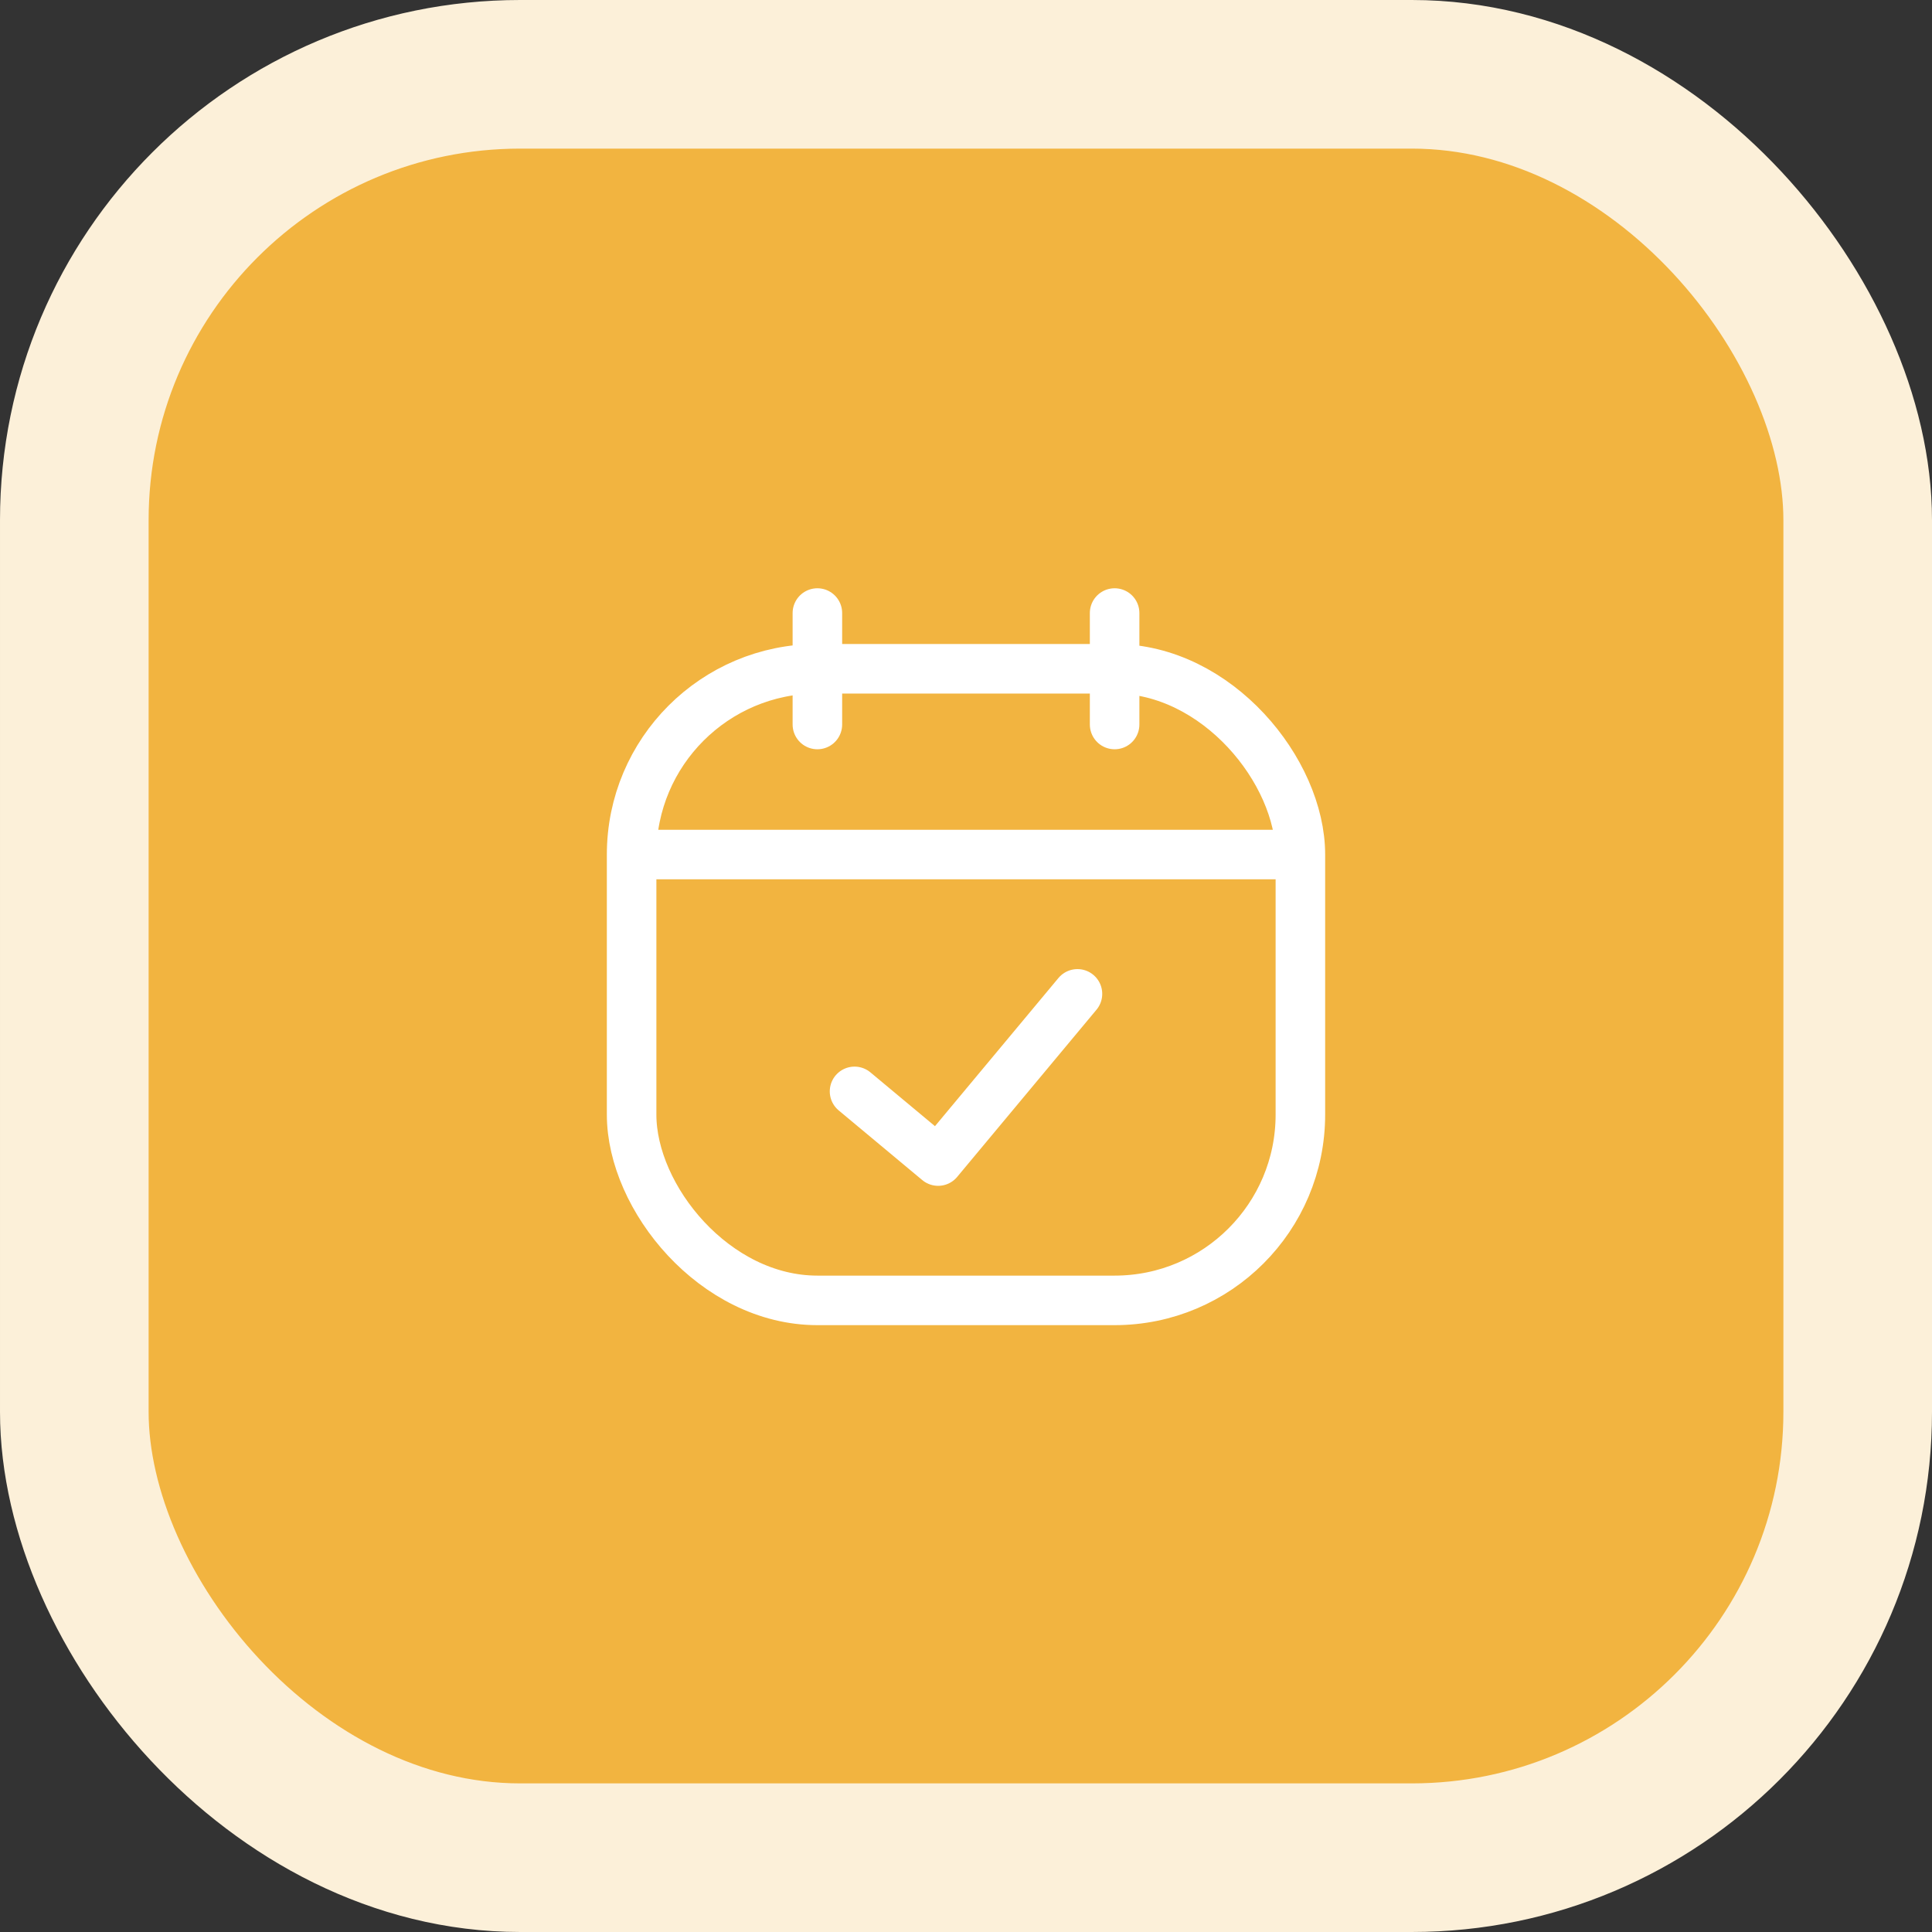
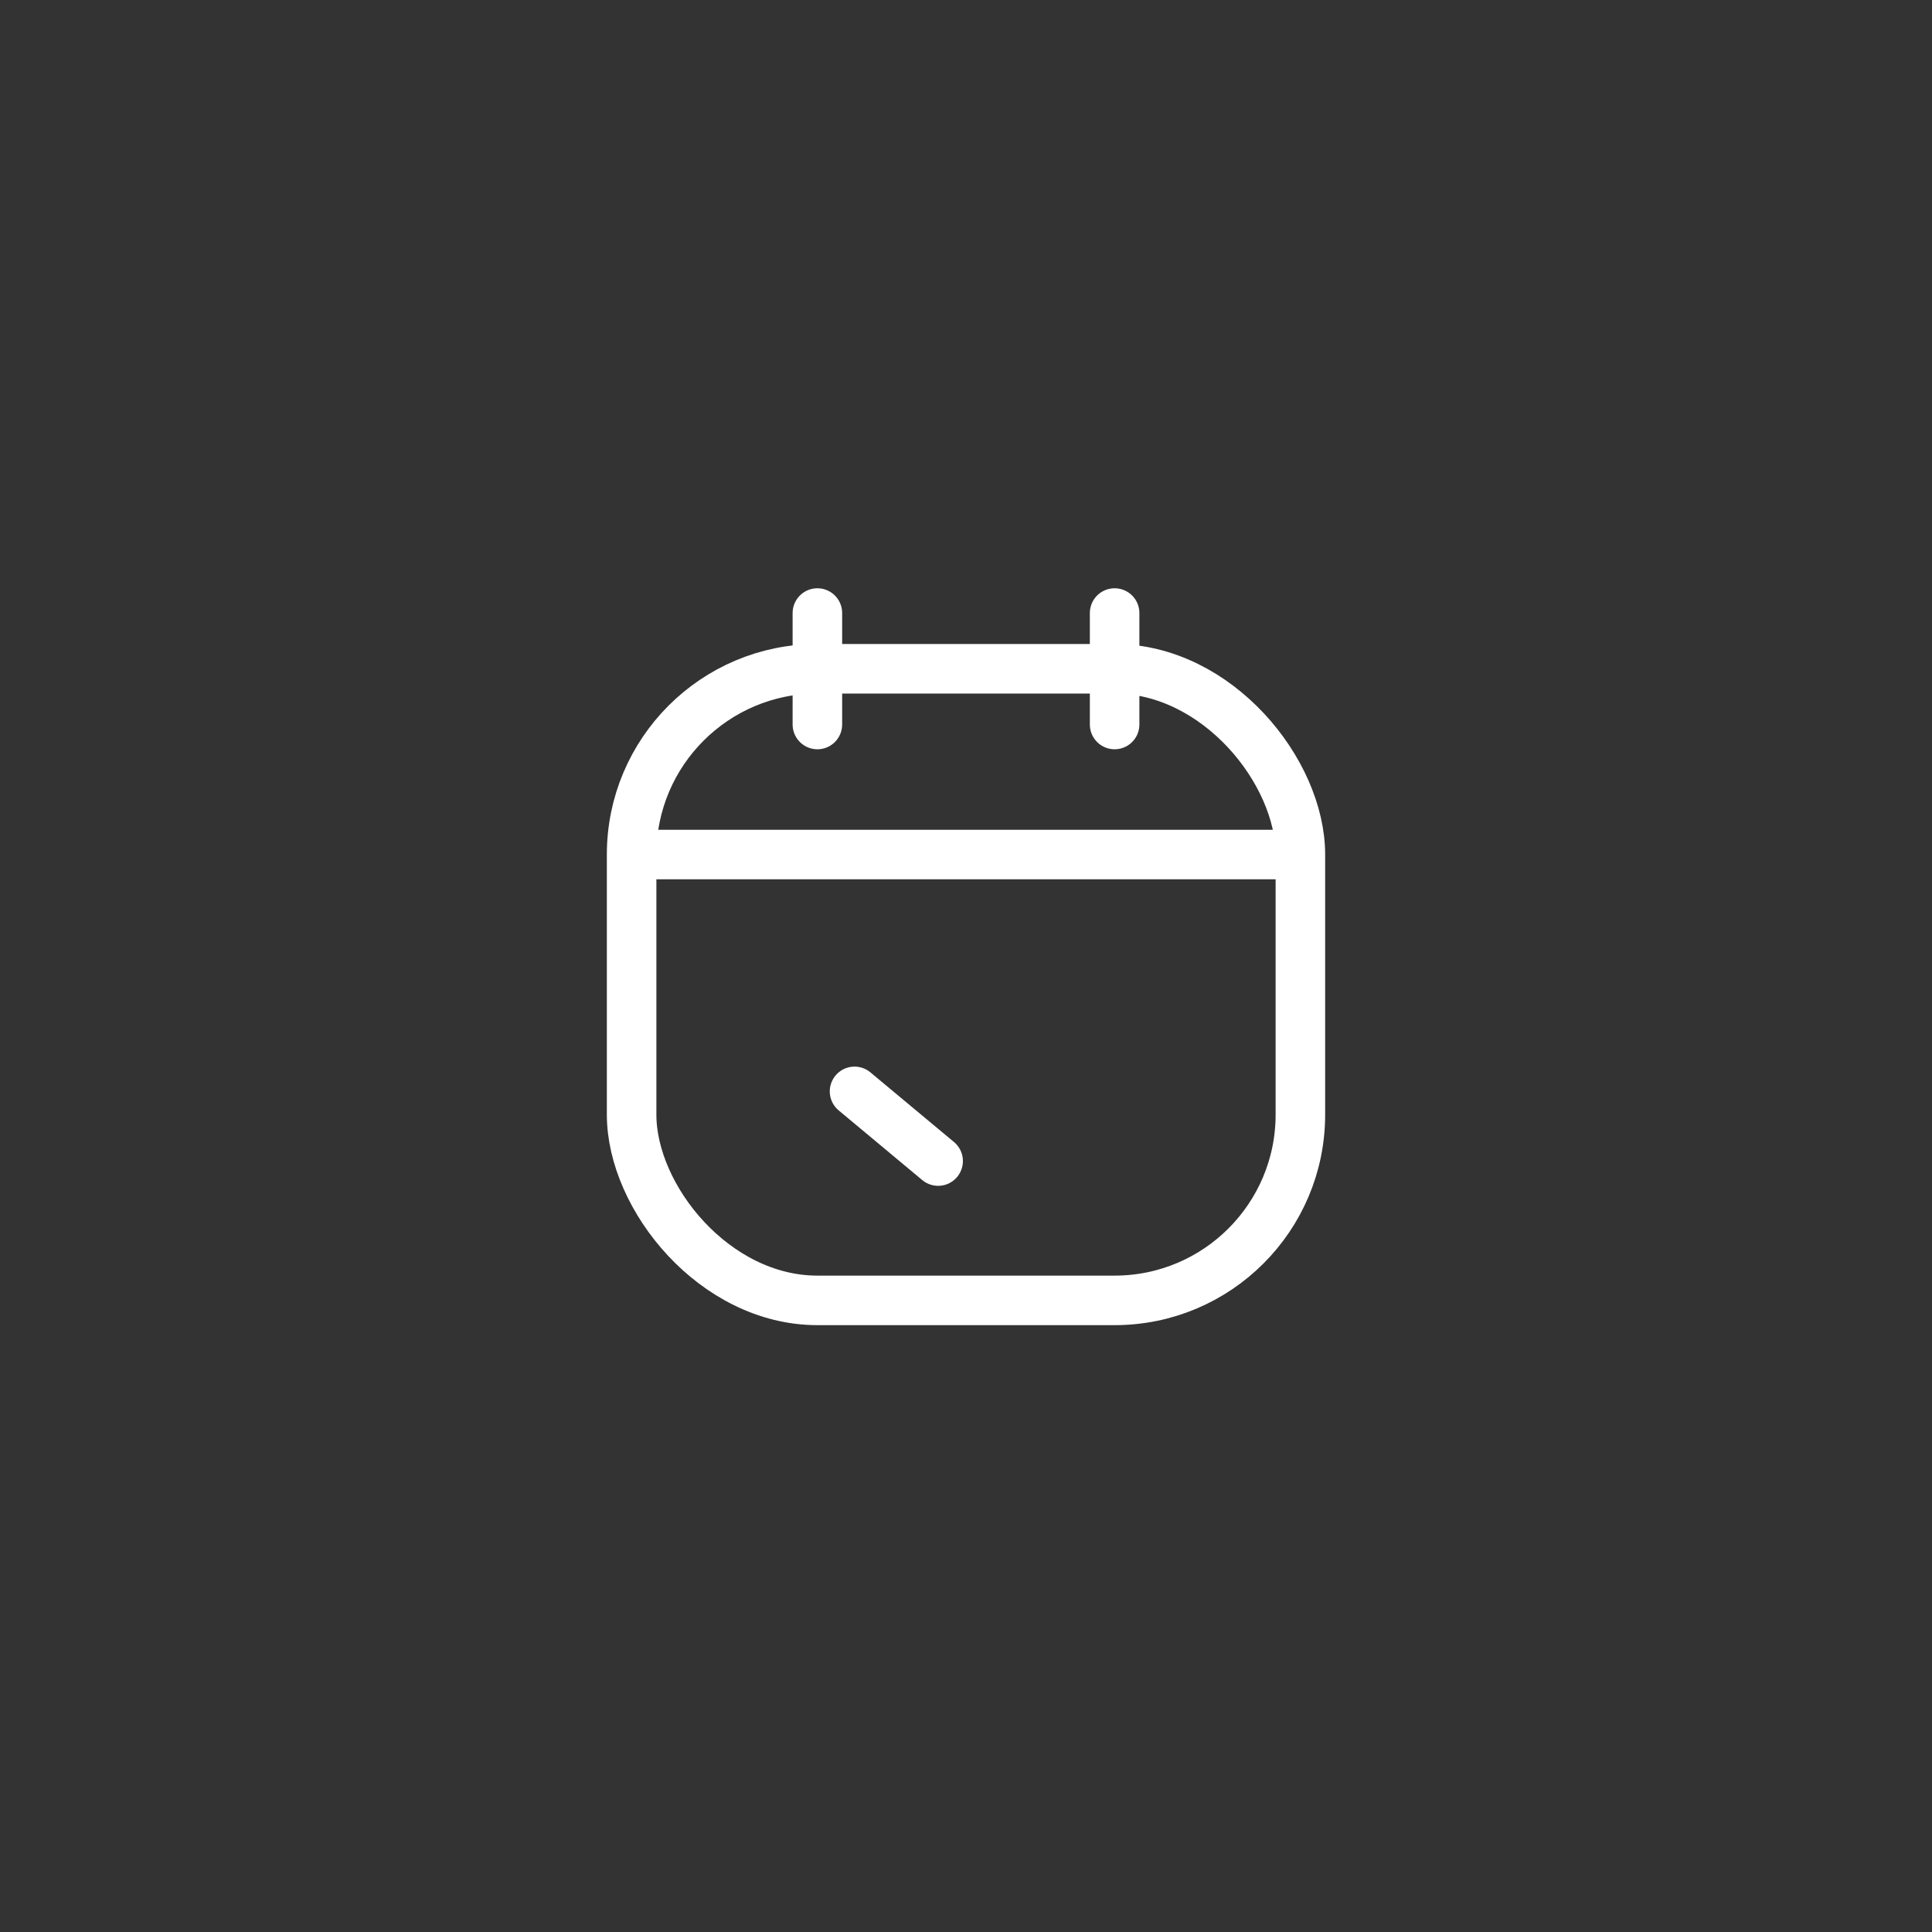
<svg xmlns="http://www.w3.org/2000/svg" width="78" height="78" viewBox="0 0 78 78" fill="none">
  <rect x="0" y="0" width="78" height="78" fill="#333333" stroke="none" />
-   <rect x="3" y="3" width="72" height="72" rx="18" fill="#F2B440" stroke="#FCF0D9" stroke-width="6" />
  <rect x="25.5" y="27" width="27" height="25.5" rx="7.5" stroke="white" stroke-width="2" stroke-linejoin="round" />
  <path d="M33 24.75V29.25" stroke="white" stroke-width="2" stroke-miterlimit="10" stroke-linecap="round" stroke-linejoin="round" />
  <path d="M45 24.75V29.25" stroke="white" stroke-width="2" stroke-miterlimit="10" stroke-linecap="round" stroke-linejoin="round" />
  <path d="M26.25 34.5L51.75 34.5" stroke="white" stroke-width="2" stroke-miterlimit="10" stroke-linecap="round" stroke-linejoin="round" />
-   <path d="M34.5 44.062L37.875 46.875L43.5 40.125" stroke="white" stroke-width="2" stroke-miterlimit="10" stroke-linecap="round" stroke-linejoin="round" />
+   <path d="M34.5 44.062L37.875 46.875" stroke="white" stroke-width="2" stroke-miterlimit="10" stroke-linecap="round" stroke-linejoin="round" />
</svg>